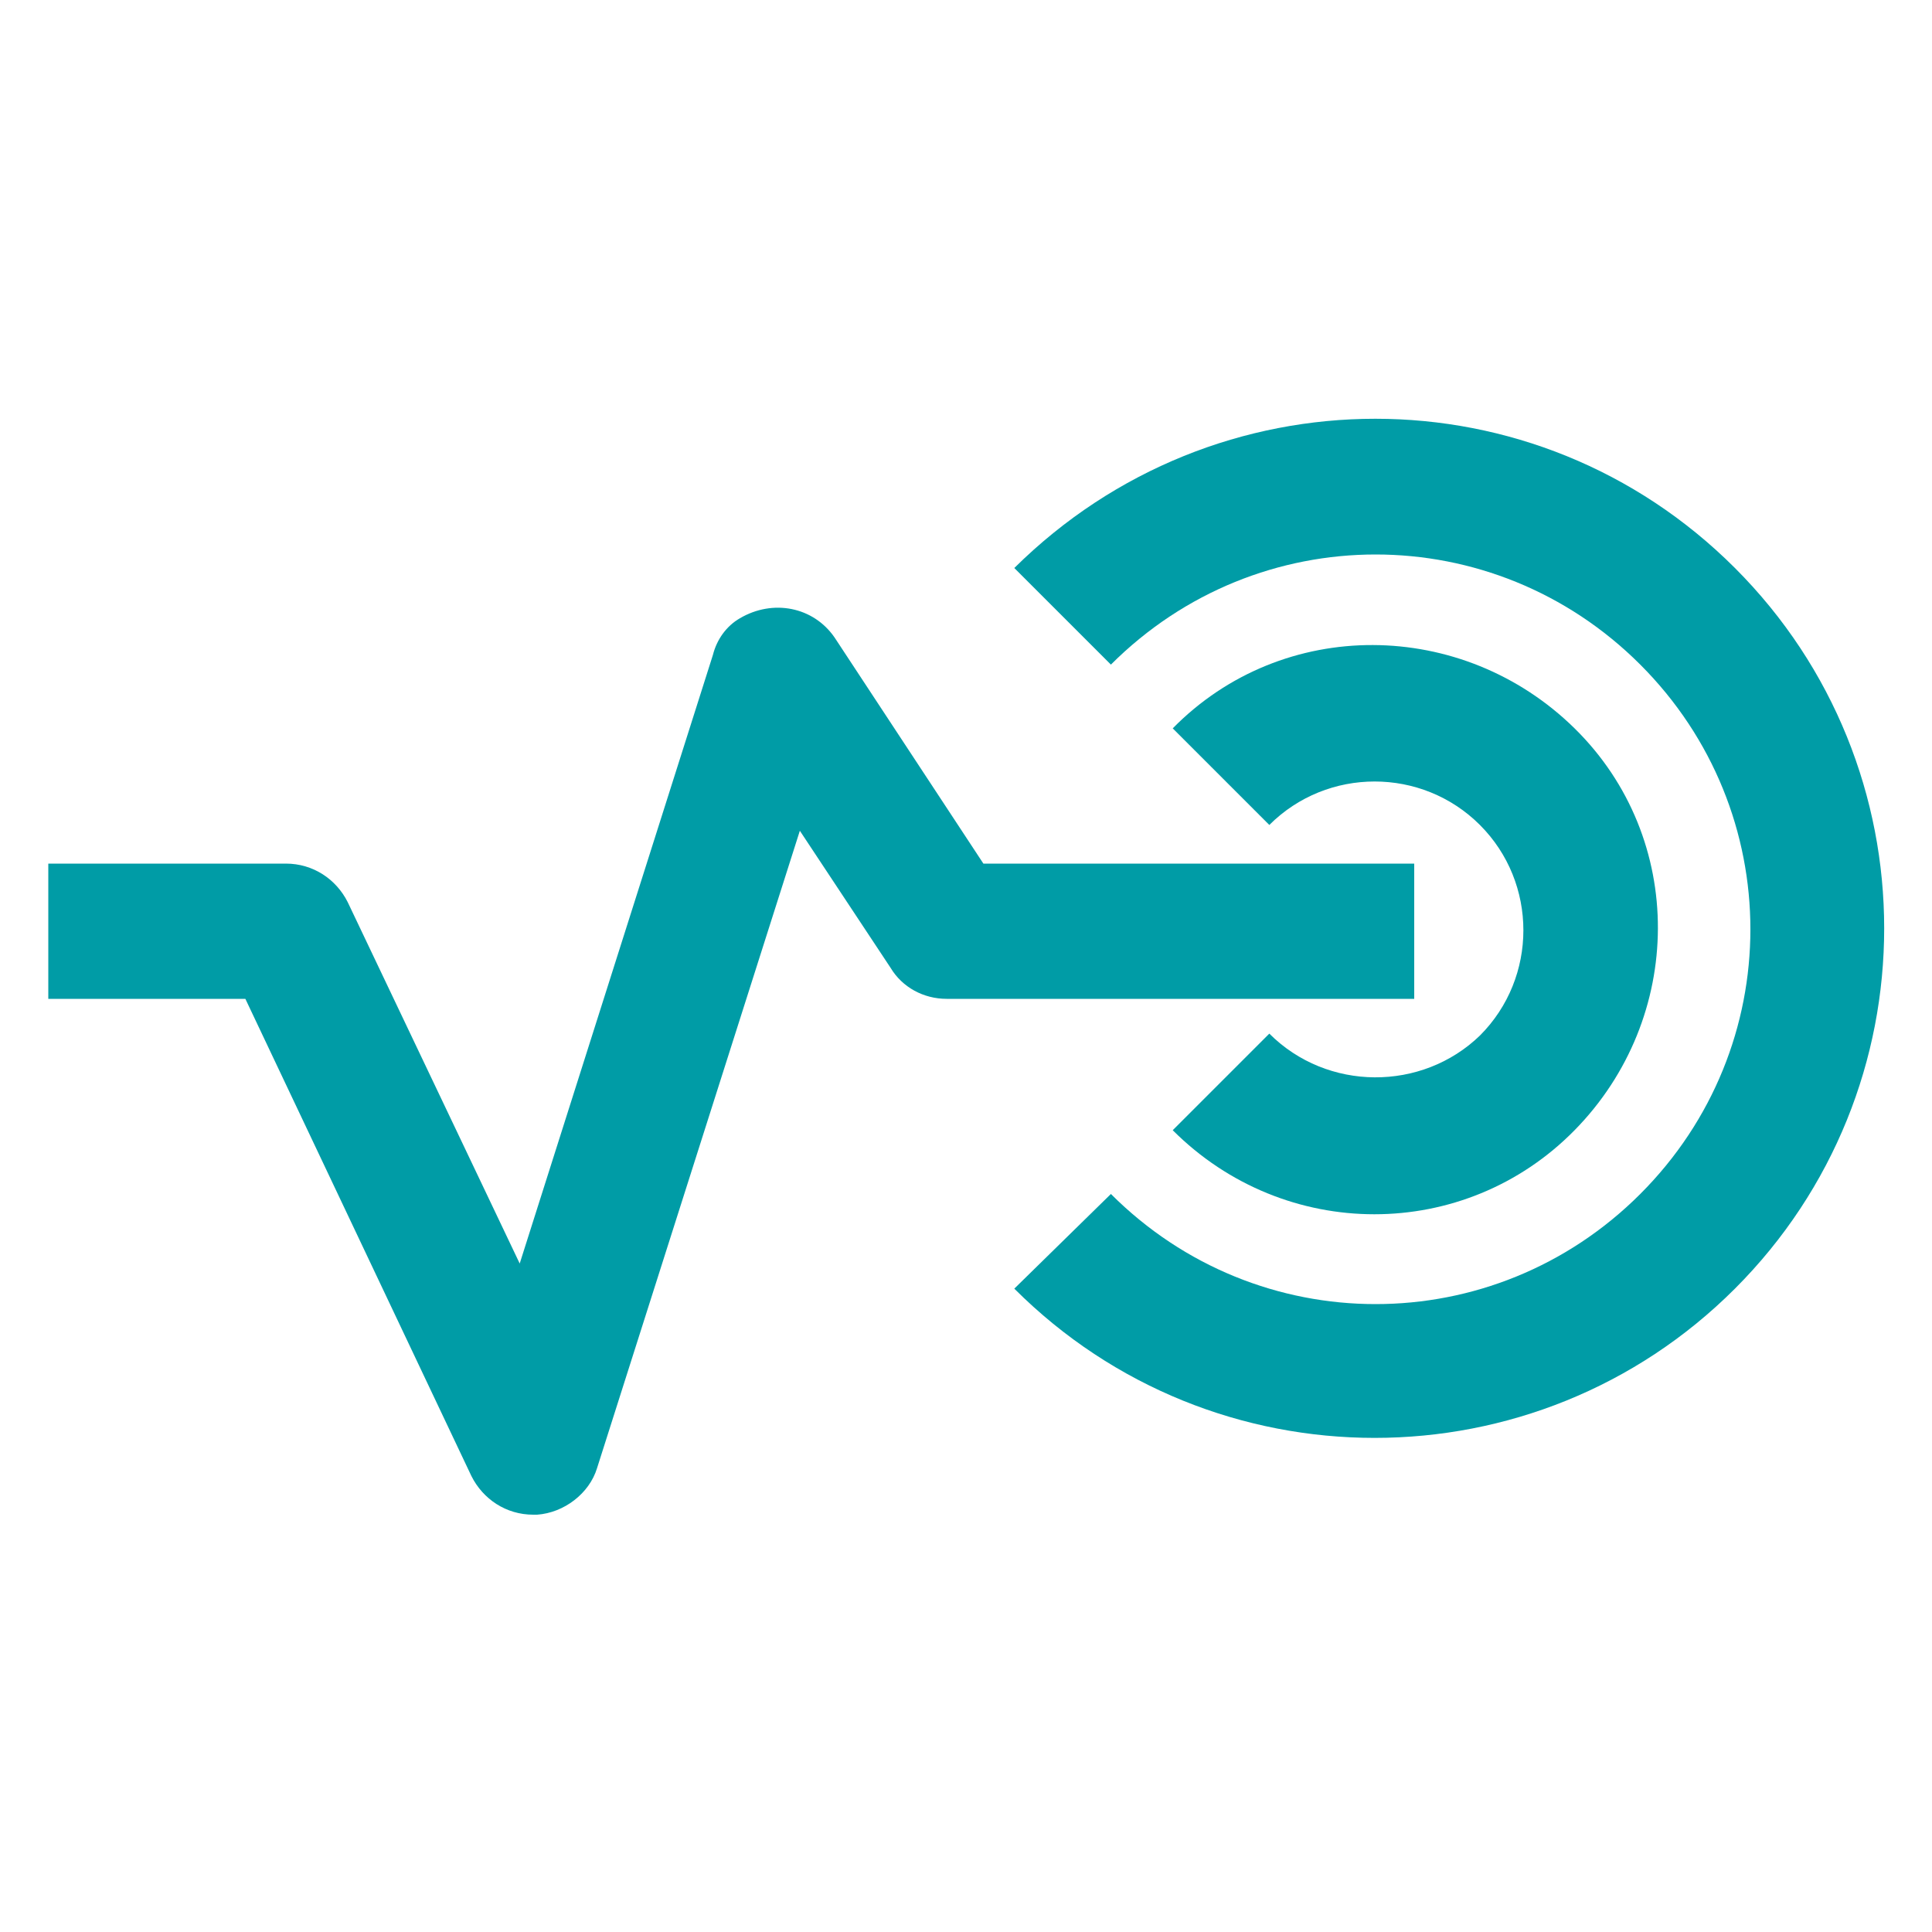
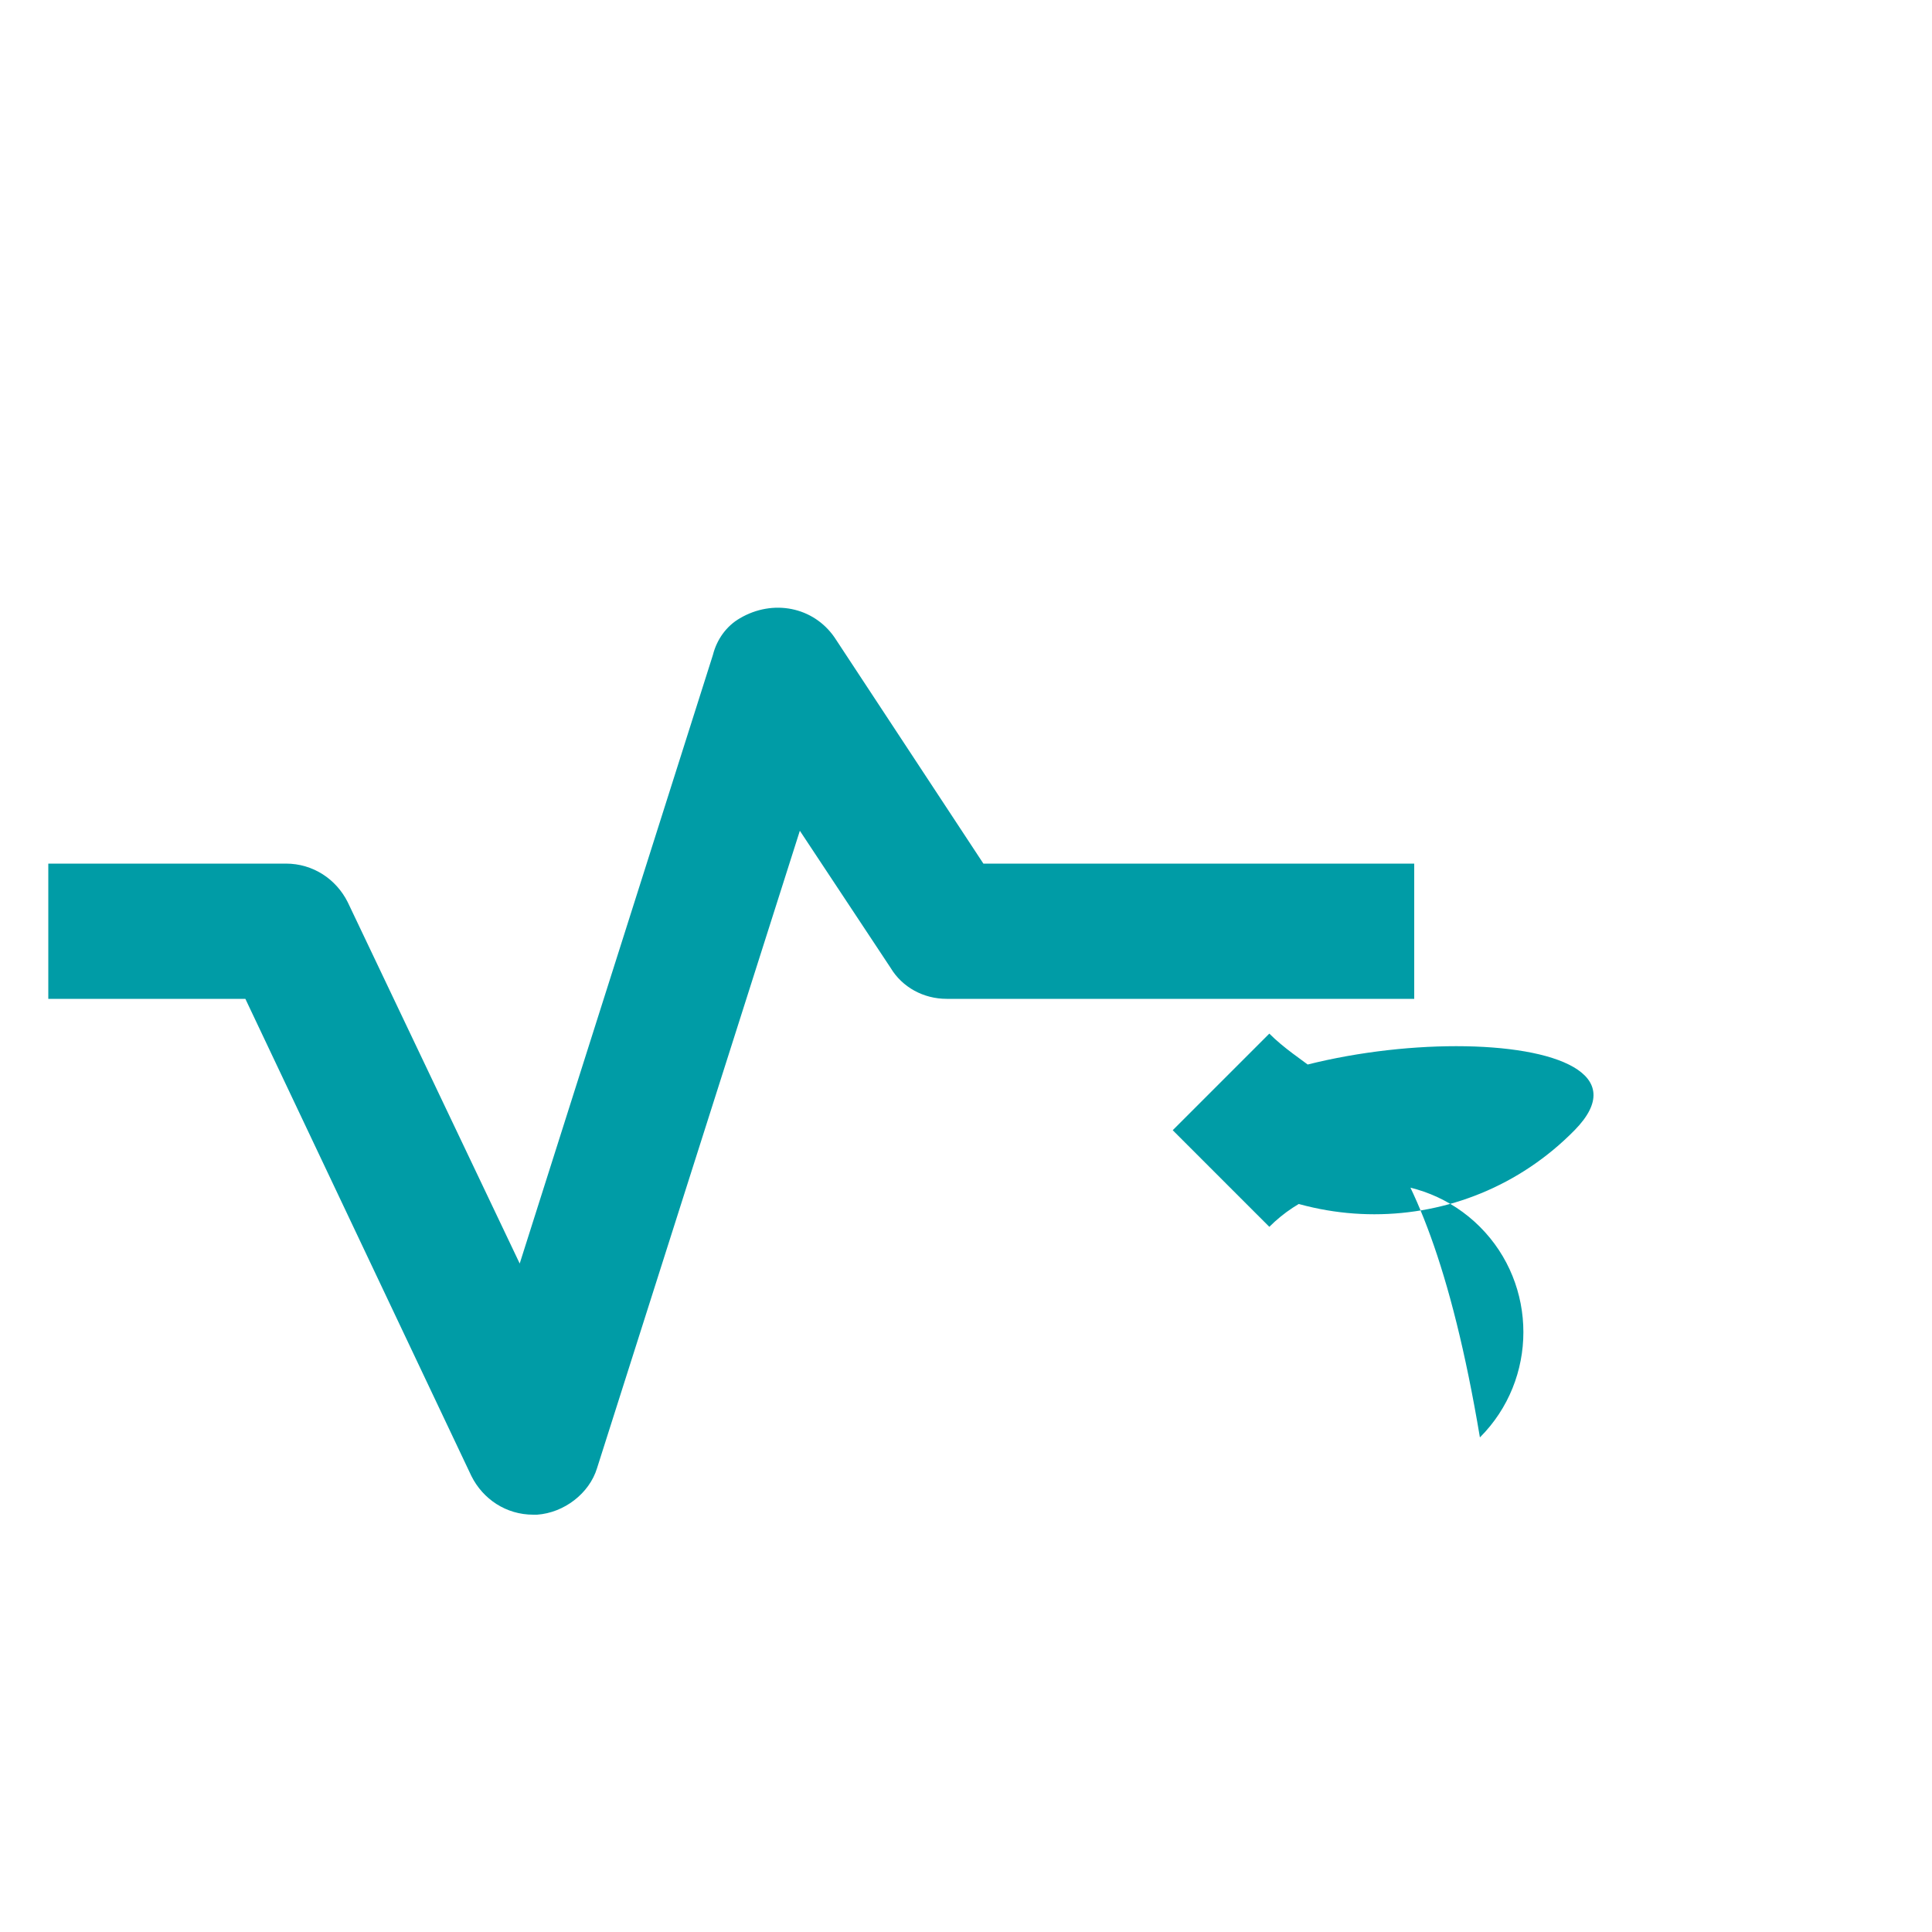
<svg xmlns="http://www.w3.org/2000/svg" height="100px" width="100px" fill="#009ca6" version="1.1" x="0px" y="0px" viewBox="0 0 100 100" style="enable-background:new 0 0 100 100;" xml:space="preserve">
  <title>111all</title>
  <path d="M24.4,76.4c0.6,1.2,1.8,2,3.2,2h0.2c1.4-0.1,2.7-1.1,3.1-2.4L41.4,43l4.7,7.1c0.6,1,1.7,1.6,2.9,1.6h24.2v-7H50.9L43.2,33  c-1.1-1.6-3.2-2-4.9-1c-0.7,0.4-1.2,1.1-1.4,1.9l-10,31.5L18,46.7c-0.6-1.2-1.8-2-3.2-2H2.5v7h10.2L24.4,76.4z" />
-   <path d="M52.5,29.4l5,5c7.6-7.6,19.8-7.6,27.4,0c7.6,7.6,7.6,19.8,0,27.4c-7.6,7.6-19.8,7.6-27.4,0c0,0,0,0,0,0l-5,4.9  c10.3,10.3,27,10.3,37.3,0s10.3-27,0-37.3S62.9,19.1,52.5,29.4C52.6,29.4,52.6,29.4,52.5,29.4L52.5,29.4z" />
-   <path d="M65.7,53.5l-5,5c5.8,5.8,15.1,5.8,20.8,0s5.8-15.1,0-20.8s-15.1-5.8-20.8,0c0,0,0,0,0,0l5,5c3-3,7.9-3,10.9,0  c3,3,3,7.9,0,10.9C73.6,56.5,68.7,56.5,65.7,53.5C65.7,53.5,65.7,53.5,65.7,53.5L65.7,53.5z" />
+   <path d="M65.7,53.5l-5,5c5.8,5.8,15.1,5.8,20.8,0s-15.1-5.8-20.8,0c0,0,0,0,0,0l5,5c3-3,7.9-3,10.9,0  c3,3,3,7.9,0,10.9C73.6,56.5,68.7,56.5,65.7,53.5C65.7,53.5,65.7,53.5,65.7,53.5L65.7,53.5z" />
</svg>